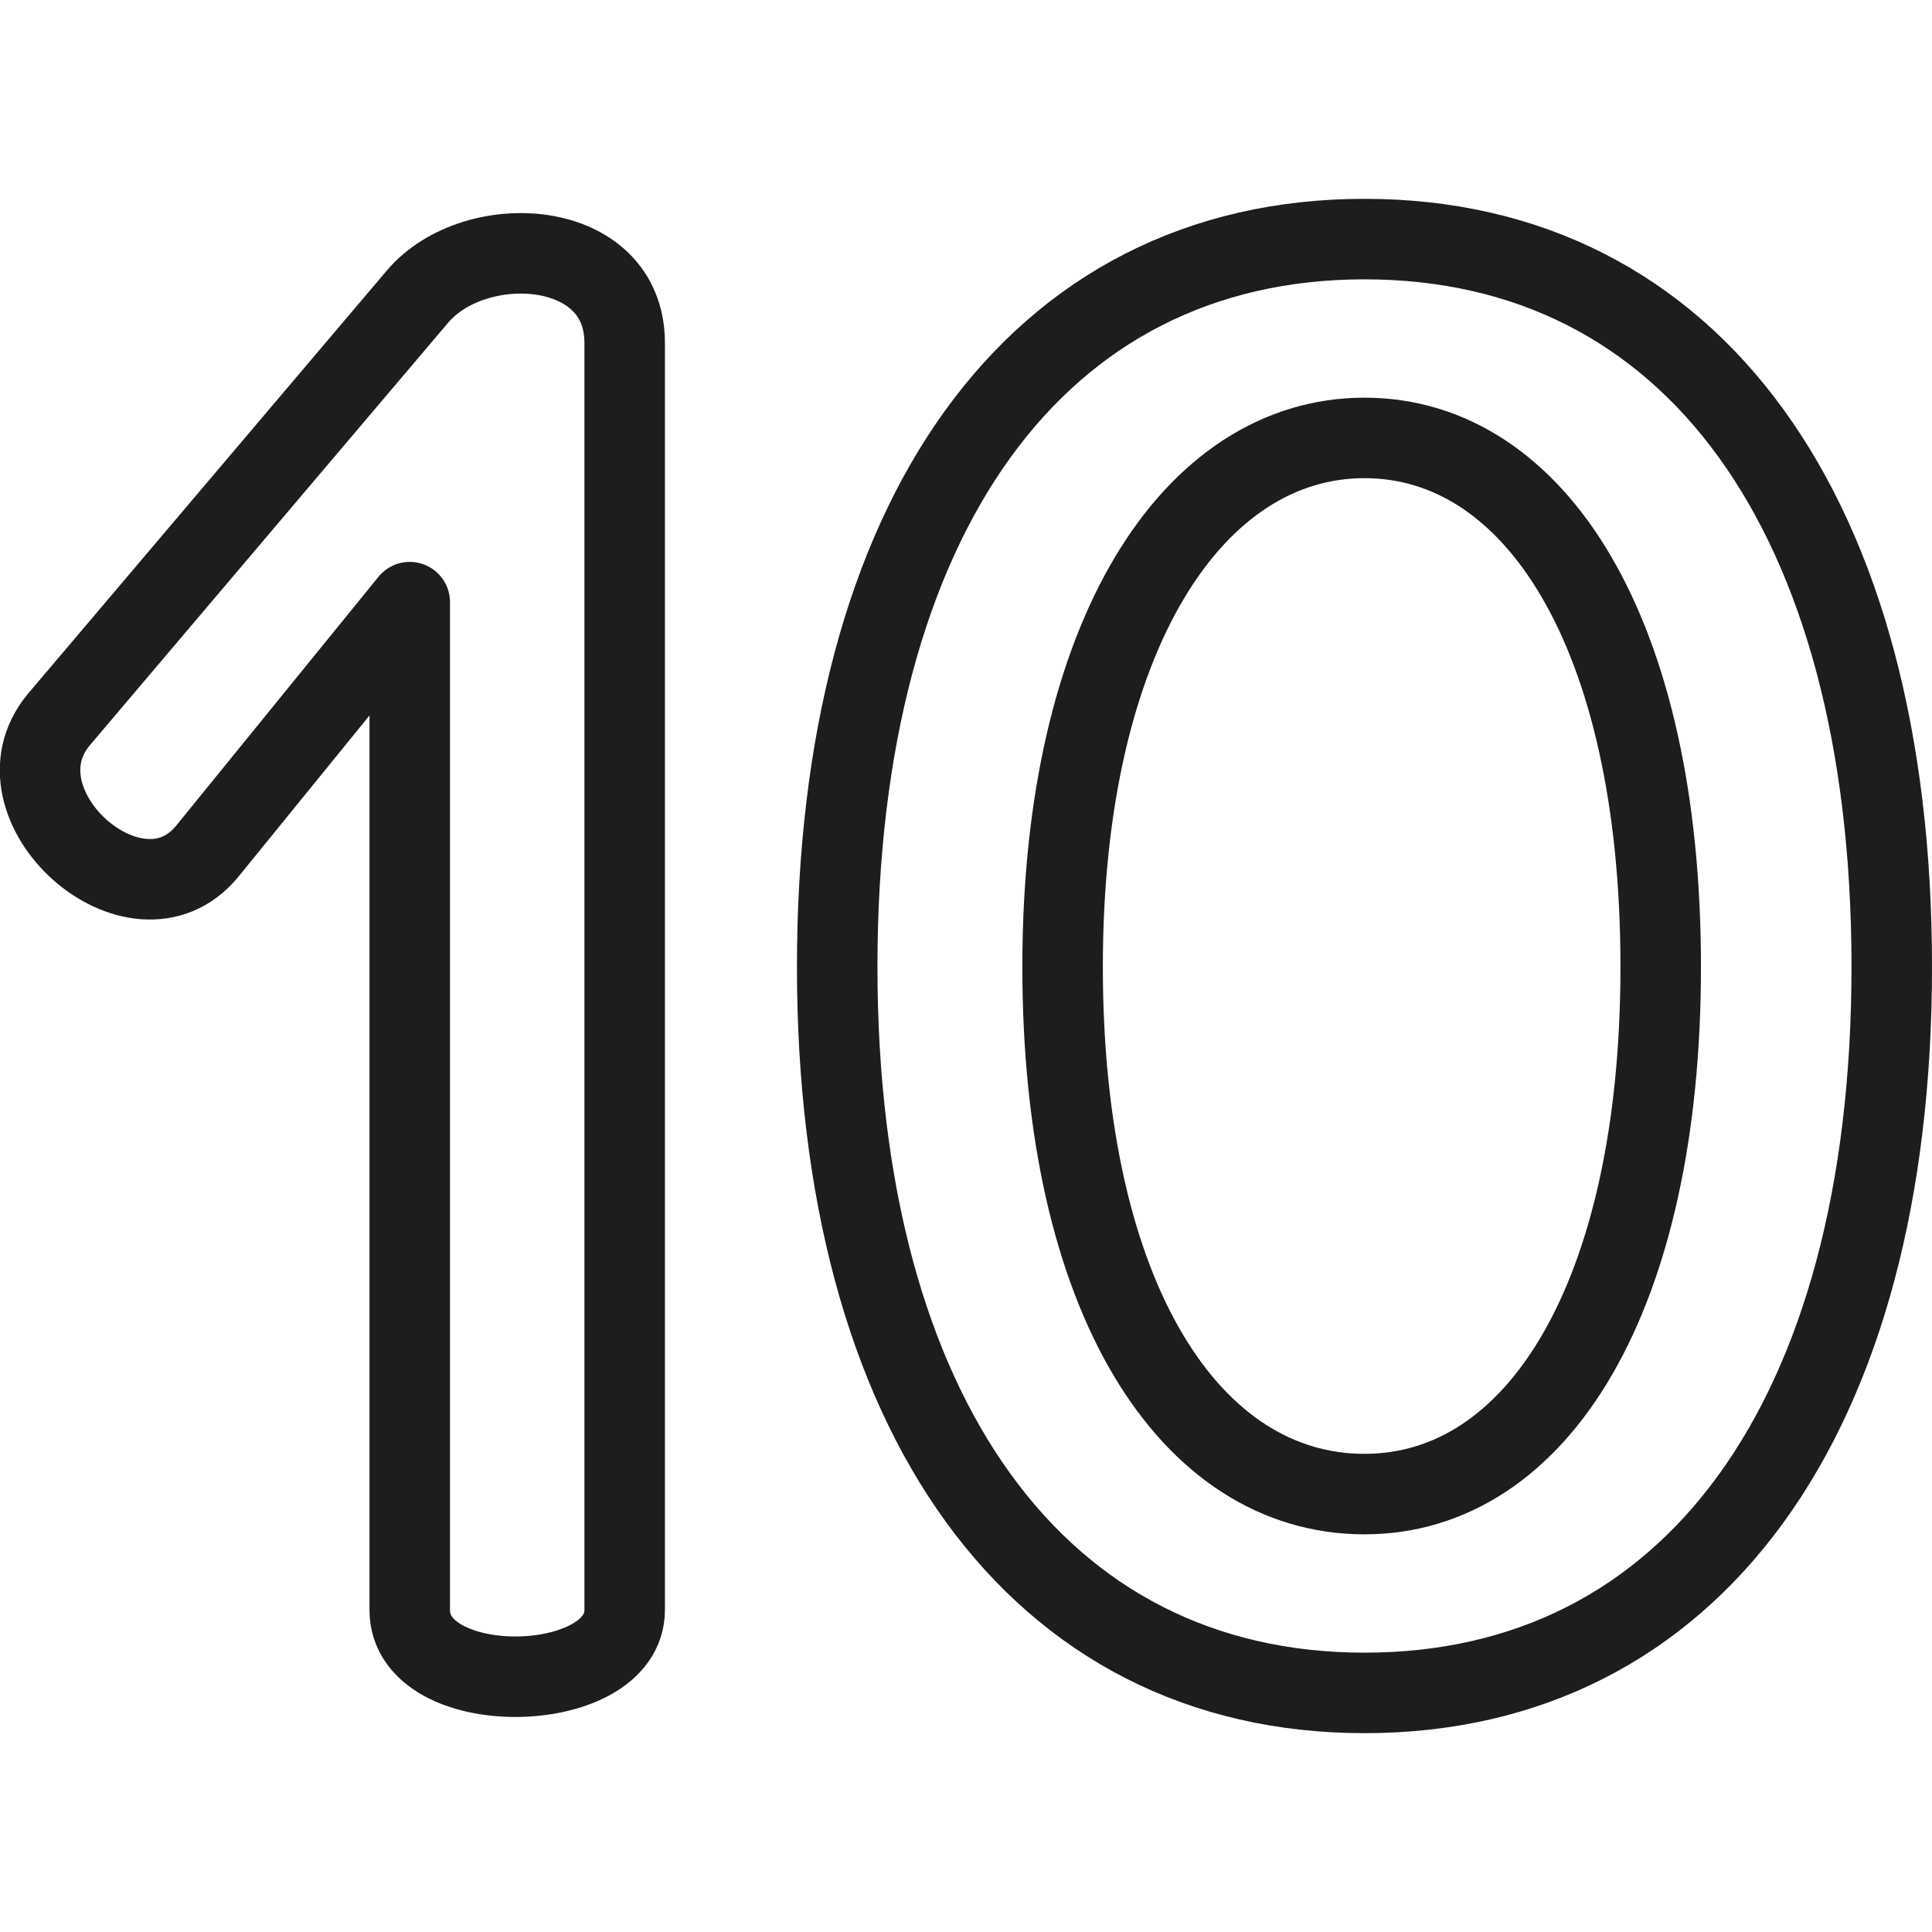
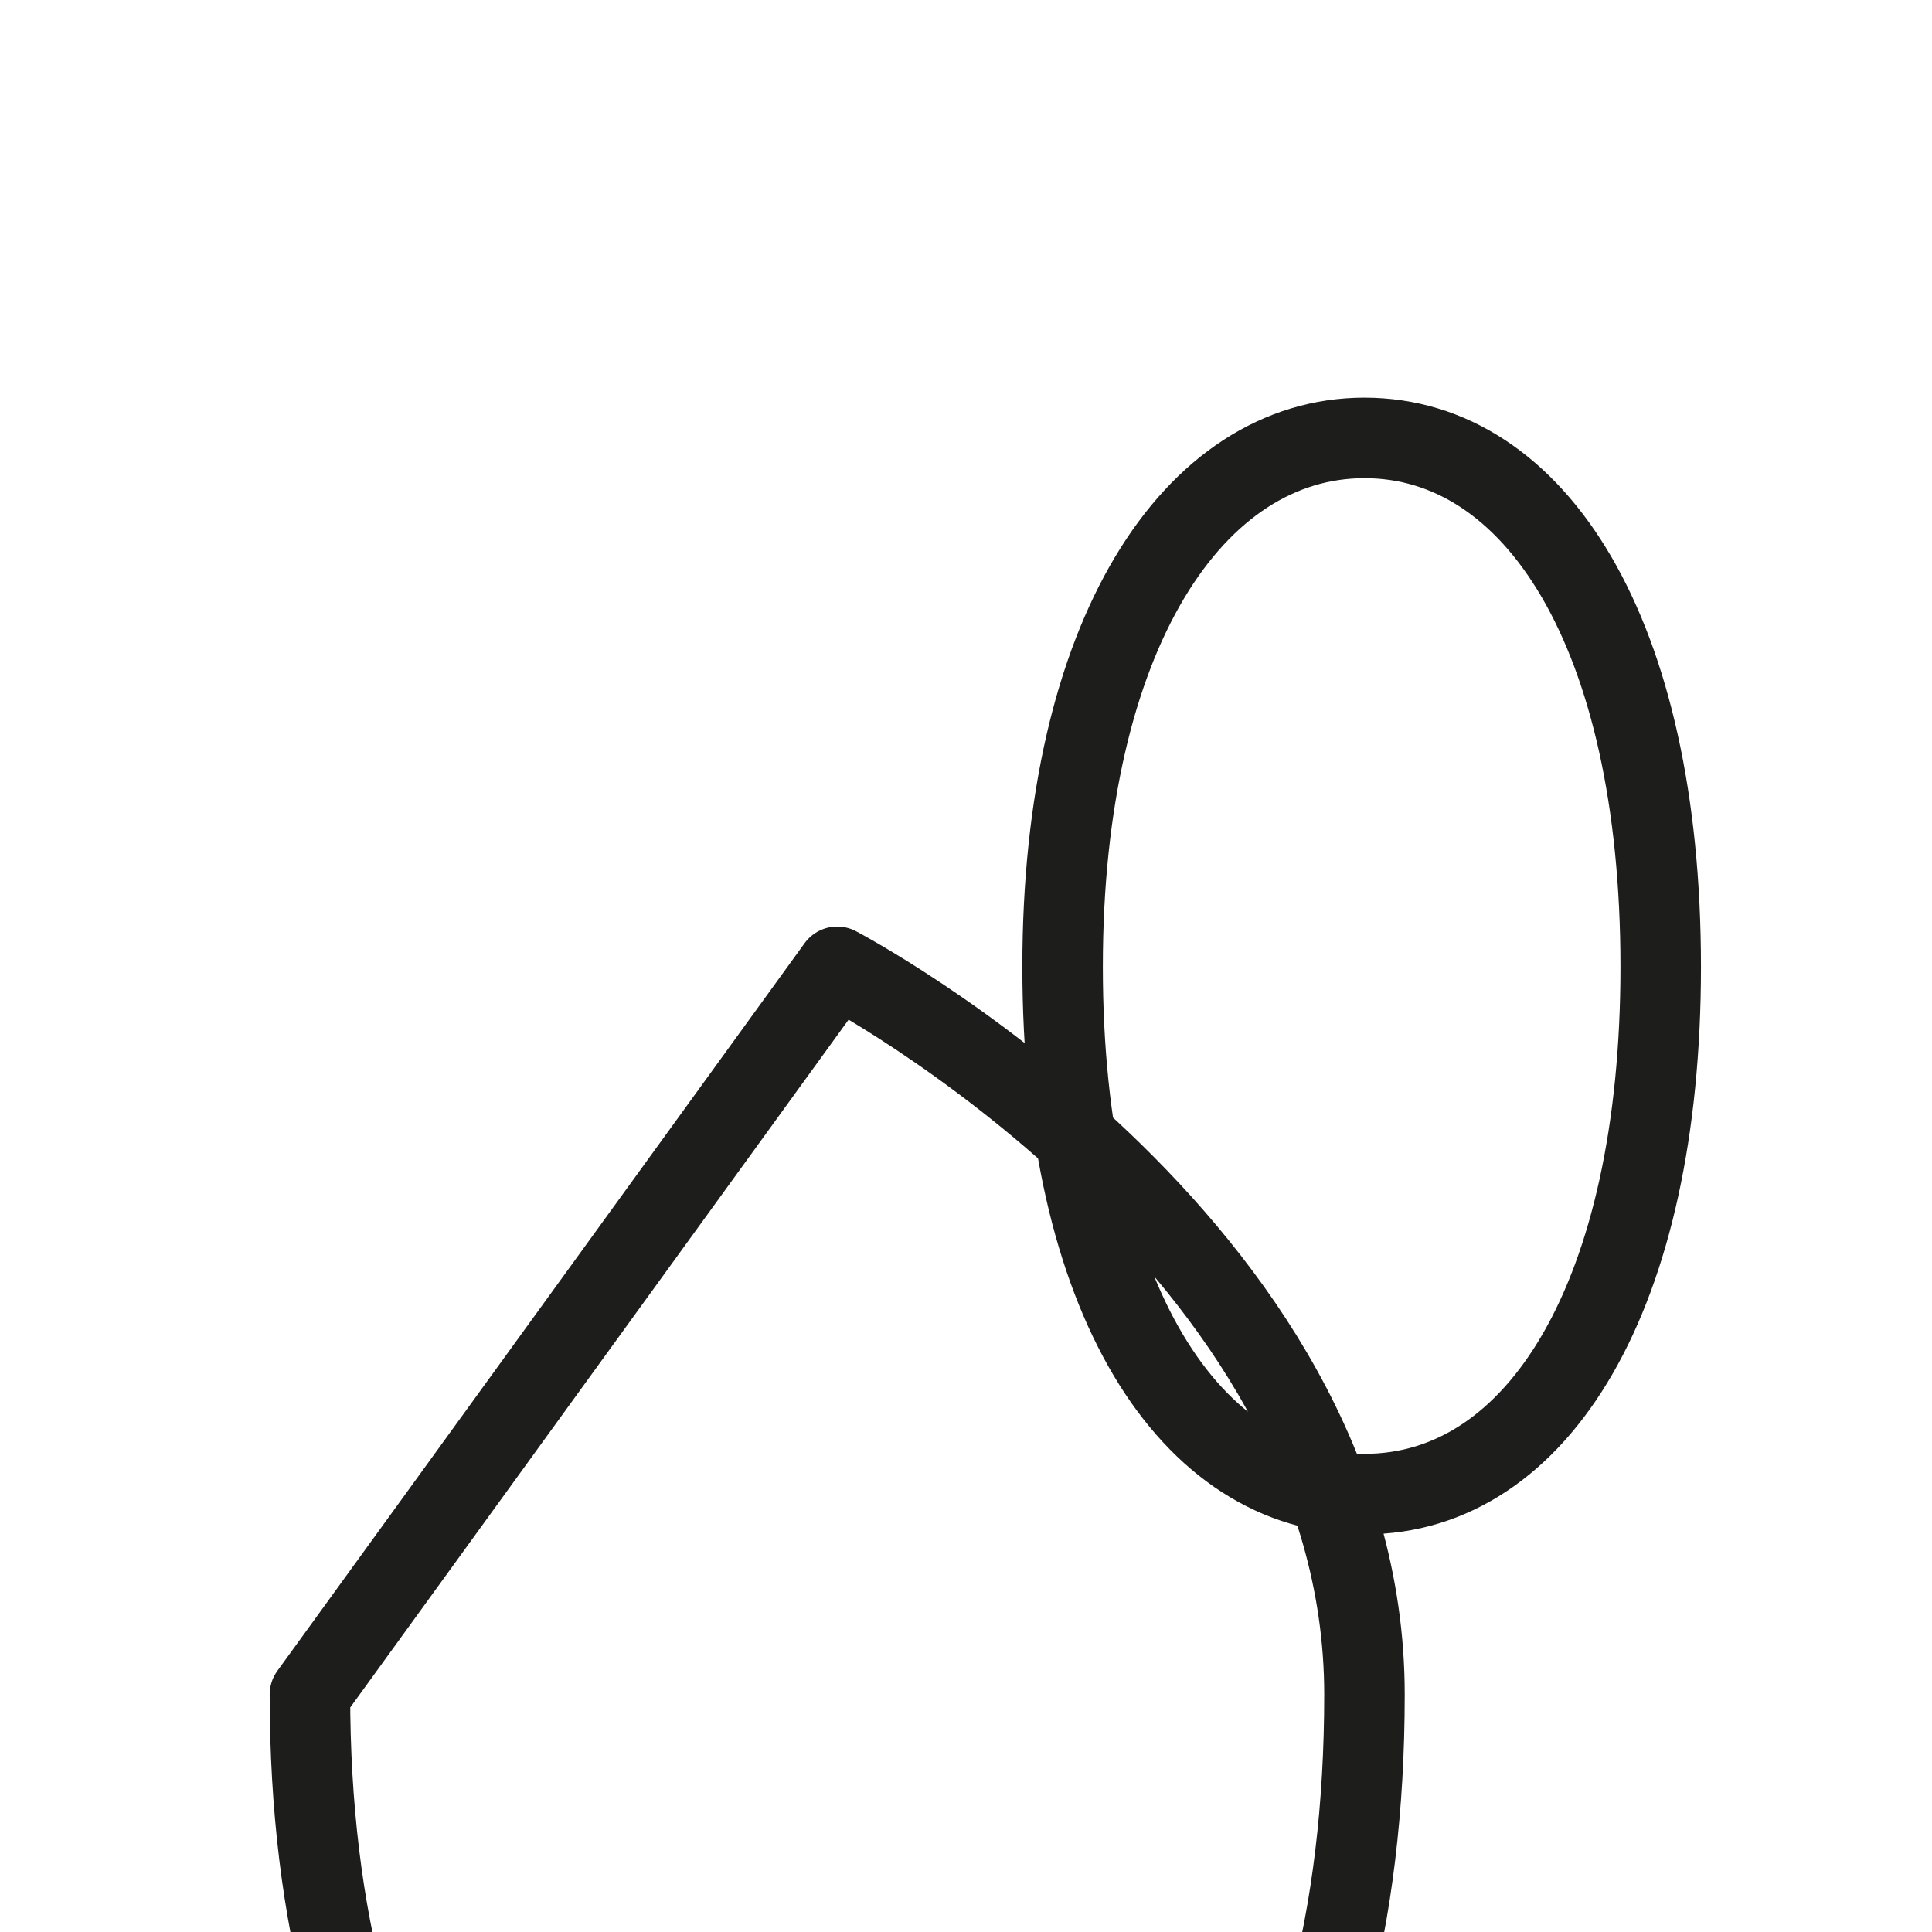
<svg xmlns="http://www.w3.org/2000/svg" id="a" viewBox="0 0 24 24">
-   <path d="M7.76,4.26v15.74c0,1.08-2.67,1.13-2.67,0V7.48l-2.52,3.1c-.88,1.06-2.72-.58-1.84-1.64L5.19,3.68c.71-.83,2.57-.73,2.57.58Z" style="fill:none; stroke:#1d1d1b; stroke-linecap:round; stroke-linejoin:round;" />
-   <path d="M10.4,12.01c0-5.59,2.47-9.04,6.55-9.04s6.55,3.43,6.55,9.04-2.49,9.02-6.55,9.02-6.55-3.45-6.55-9.02ZM20.63,12.01c0-4.15-1.56-6.57-3.68-6.57s-3.75,2.44-3.75,6.57,1.59,6.55,3.75,6.55,3.68-2.47,3.68-6.55Z" style="fill:none; stroke:#1d1d1b; stroke-linecap:round; stroke-linejoin:round;" />
+   <path d="M10.4,12.01s6.55,3.43,6.55,9.04-2.49,9.02-6.55,9.02-6.55-3.45-6.55-9.02ZM20.63,12.01c0-4.15-1.56-6.57-3.68-6.57s-3.75,2.44-3.75,6.57,1.59,6.55,3.75,6.55,3.68-2.47,3.68-6.55Z" style="fill:none; stroke:#1d1d1b; stroke-linecap:round; stroke-linejoin:round;" />
</svg>